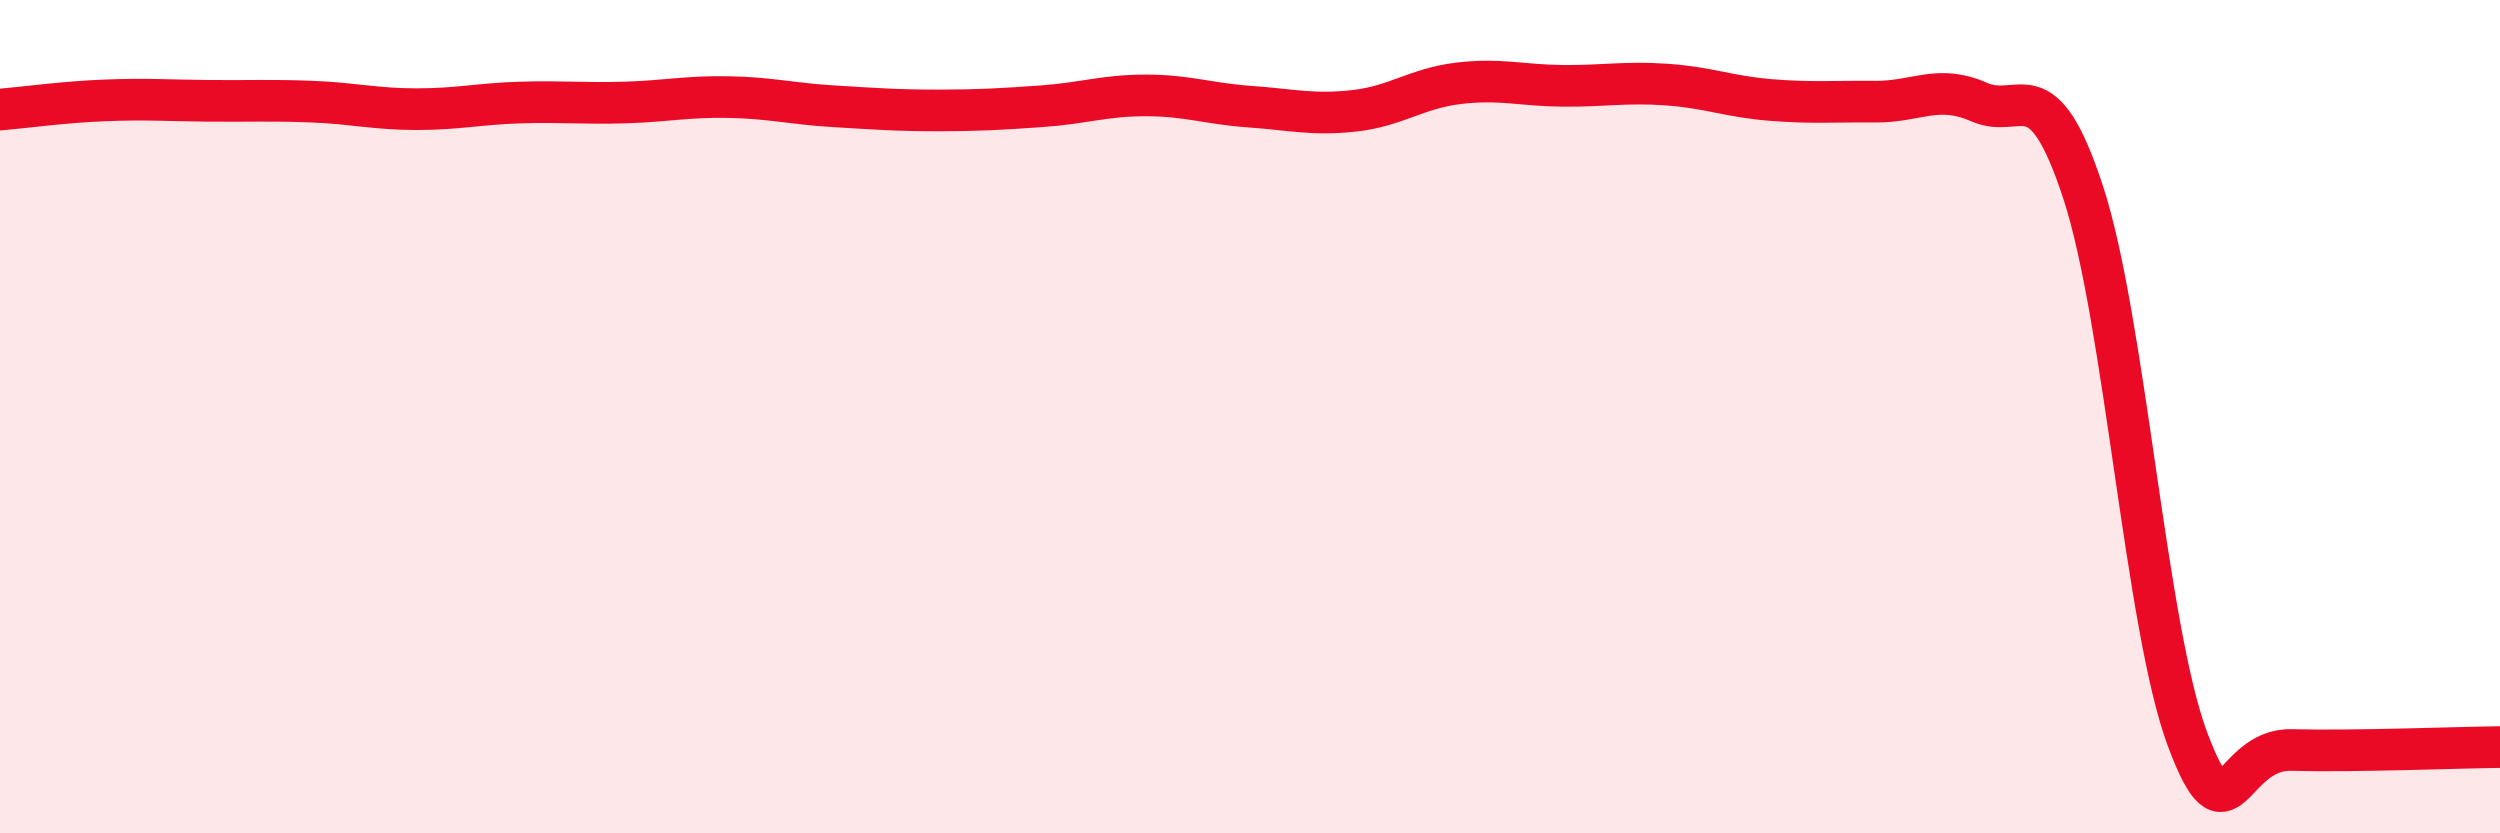
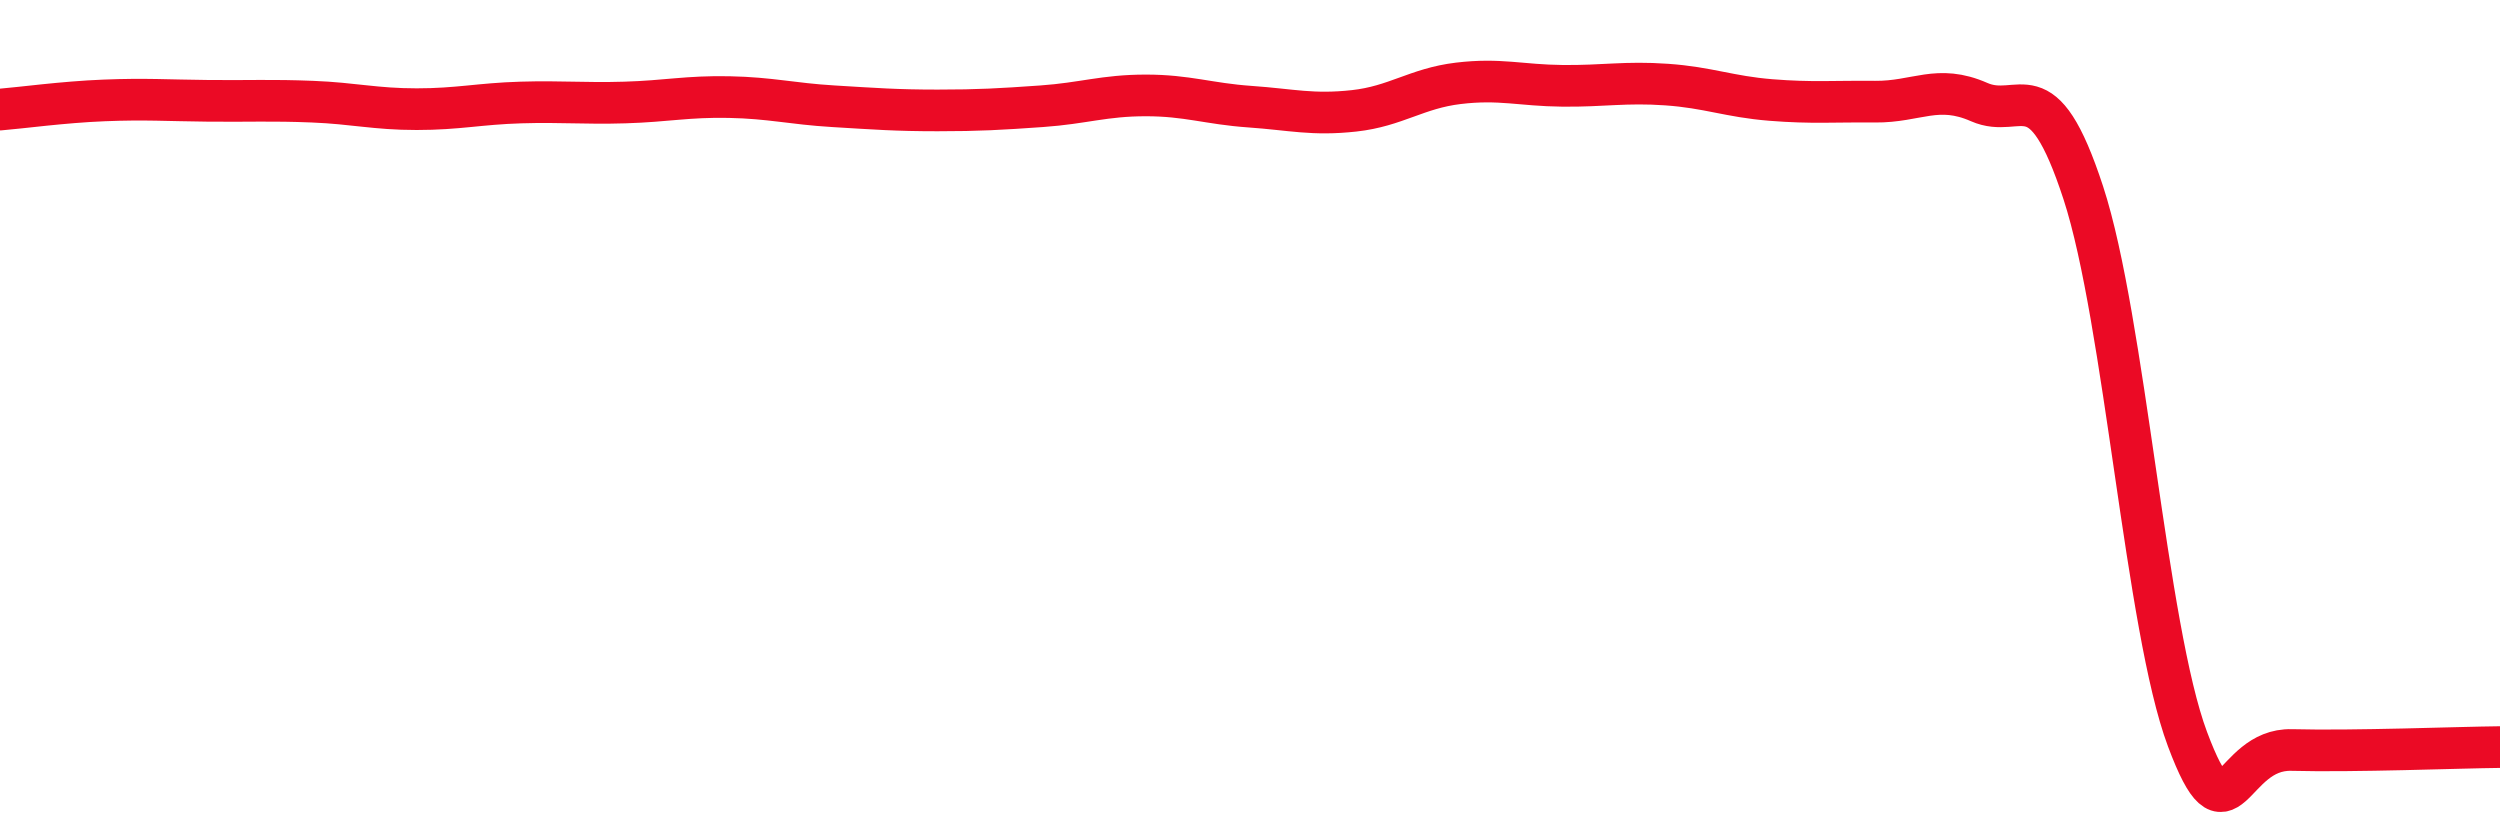
<svg xmlns="http://www.w3.org/2000/svg" width="60" height="20" viewBox="0 0 60 20">
-   <path d="M 0,2.63 C 0.5,2.59 1.5,2.45 2.5,2.41 C 3.5,2.37 4,2.41 5,2.42 C 6,2.43 6.5,2.4 7.5,2.44 C 8.5,2.48 9,2.62 10,2.62 C 11,2.62 11.5,2.49 12.5,2.46 C 13.5,2.43 14,2.49 15,2.46 C 16,2.43 16.5,2.31 17.5,2.33 C 18.5,2.35 19,2.49 20,2.55 C 21,2.61 21.5,2.65 22.5,2.65 C 23.5,2.65 24,2.62 25,2.55 C 26,2.48 26.5,2.29 27.5,2.29 C 28.5,2.29 29,2.49 30,2.56 C 31,2.63 31.5,2.77 32.5,2.66 C 33.5,2.55 34,2.12 35,2 C 36,1.88 36.5,2.05 37.5,2.06 C 38.5,2.07 39,1.96 40,2.03 C 41,2.1 41.5,2.32 42.5,2.4 C 43.5,2.48 44,2.43 45,2.44 C 46,2.45 46.5,2.01 47.5,2.45 C 48.5,2.89 49,1.57 50,4.63 C 51,7.69 51.5,15.07 52.5,17.74 C 53.5,20.41 53.5,17.96 55,18 C 56.5,18.04 59,17.94 60,17.93L60 20L0 20Z" fill="#EB0A25" opacity="0.1" stroke-linecap="round" stroke-linejoin="round" />
  <path d="M 0,2.63 C 0.5,2.59 1.5,2.45 2.5,2.41 C 3.5,2.37 4,2.41 5,2.42 C 6,2.43 6.5,2.4 7.5,2.44 C 8.5,2.48 9,2.62 10,2.62 C 11,2.62 11.5,2.49 12.5,2.46 C 13.5,2.43 14,2.49 15,2.46 C 16,2.43 16.5,2.31 17.5,2.33 C 18.5,2.35 19,2.49 20,2.55 C 21,2.61 21.5,2.65 22.5,2.65 C 23.5,2.65 24,2.62 25,2.55 C 26,2.48 26.5,2.29 27.5,2.29 C 28.5,2.29 29,2.49 30,2.56 C 31,2.63 31.5,2.77 32.5,2.66 C 33.5,2.55 34,2.12 35,2 C 36,1.88 36.5,2.05 37.5,2.06 C 38.5,2.07 39,1.96 40,2.03 C 41,2.1 41.5,2.32 42.5,2.4 C 43.5,2.48 44,2.43 45,2.44 C 46,2.45 46.5,2.01 47.5,2.45 C 48.5,2.89 49,1.57 50,4.63 C 51,7.69 51.5,15.07 52.5,17.74 C 53.5,20.41 53.5,17.96 55,18 C 56.5,18.04 59,17.94 60,17.93" stroke="#EB0A25" stroke-width="1" fill="none" stroke-linecap="round" stroke-linejoin="round" />
</svg>